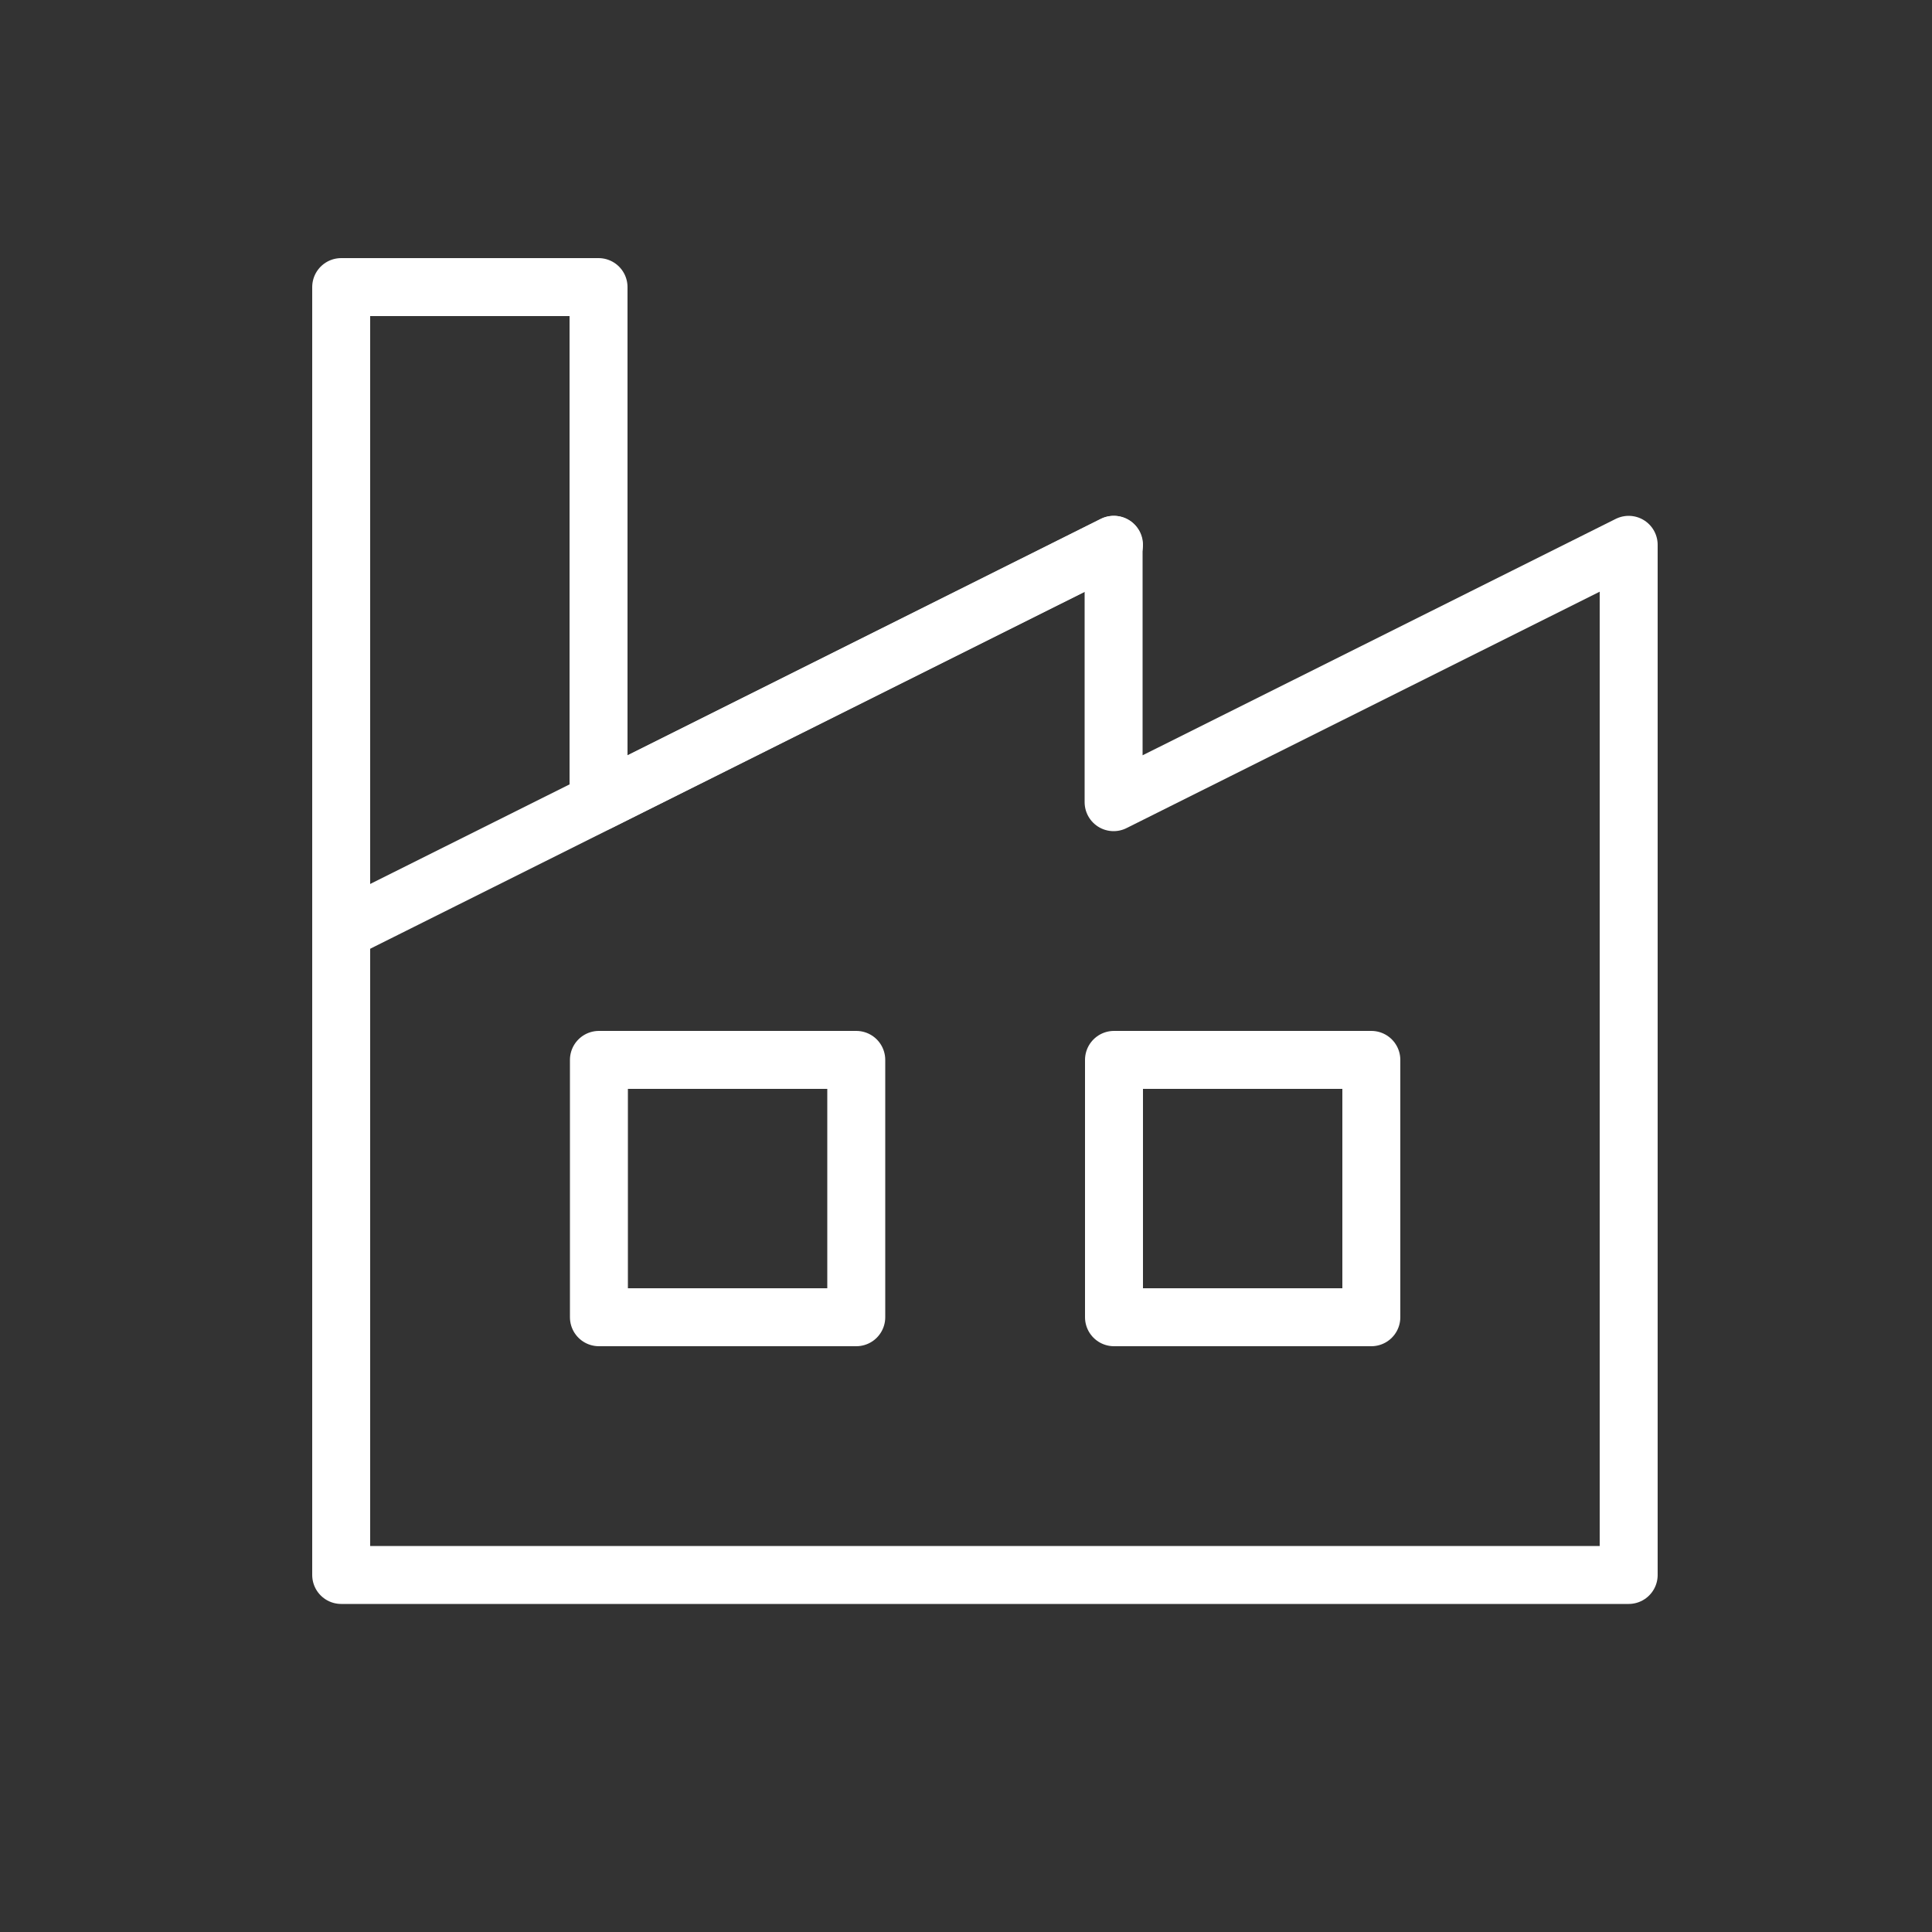
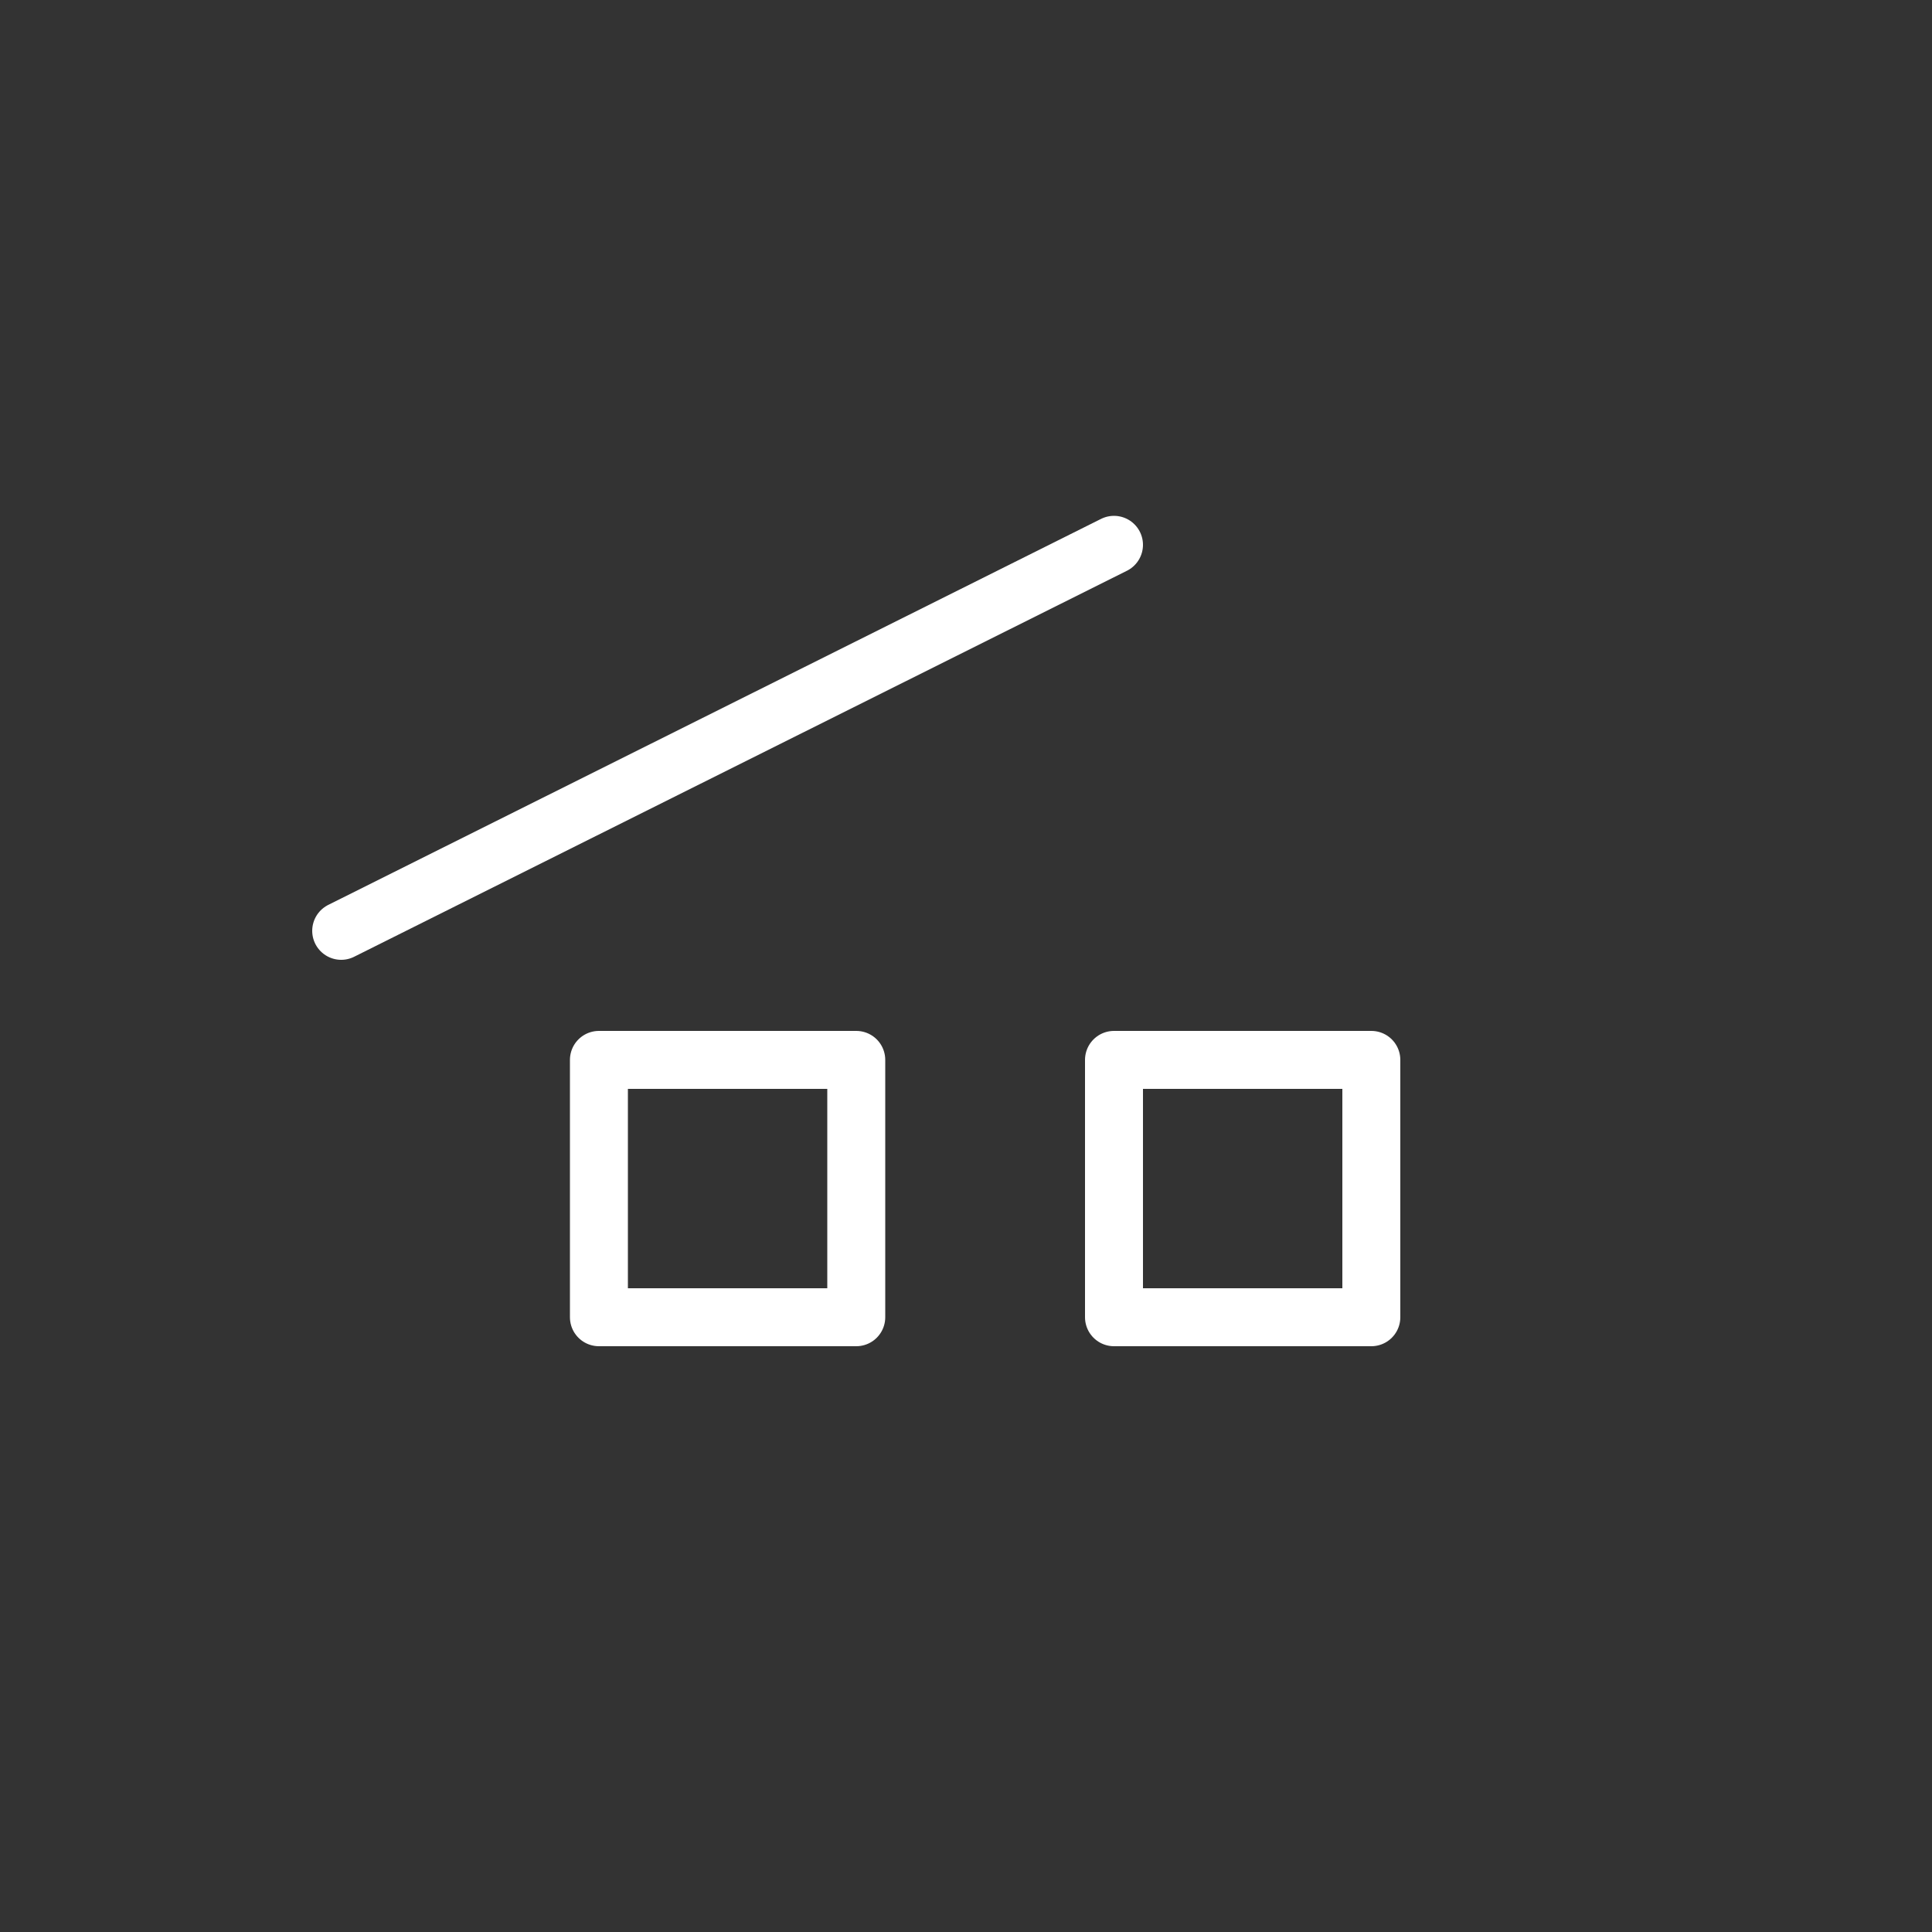
<svg xmlns="http://www.w3.org/2000/svg" fill="white" viewBox="0 0 50 50" data-name="Ebene 1" id="Ebene_1" height="200" width="200">
  <rect x="0" y="0" width="50" height="50" fill="#333333" stroke="none" />
  <defs>
    <style>
      .cls-1 {
        fill: none;
        stroke: #fff;
        stroke-linecap: round;
        stroke-linejoin: round;
        stroke-width: 1.5px;
      }
    </style>
  </defs>
-   <path d="M8.83,40.76V7.43h6.66v13.33l13.33-6.66v6.66l13.33-6.66v26.66H8.83Z" class="cls-1" />
  <path d="M22.16,27.43h-6.66v6.66h6.66v-6.66Z" class="cls-1" />
  <path d="M35.49,27.43h-6.66v6.66h6.66v-6.66Z" class="cls-1" />
  <line y2="24.09" x2="8.83" y1="14.1" x1="28.83" class="cls-1" />
</svg>